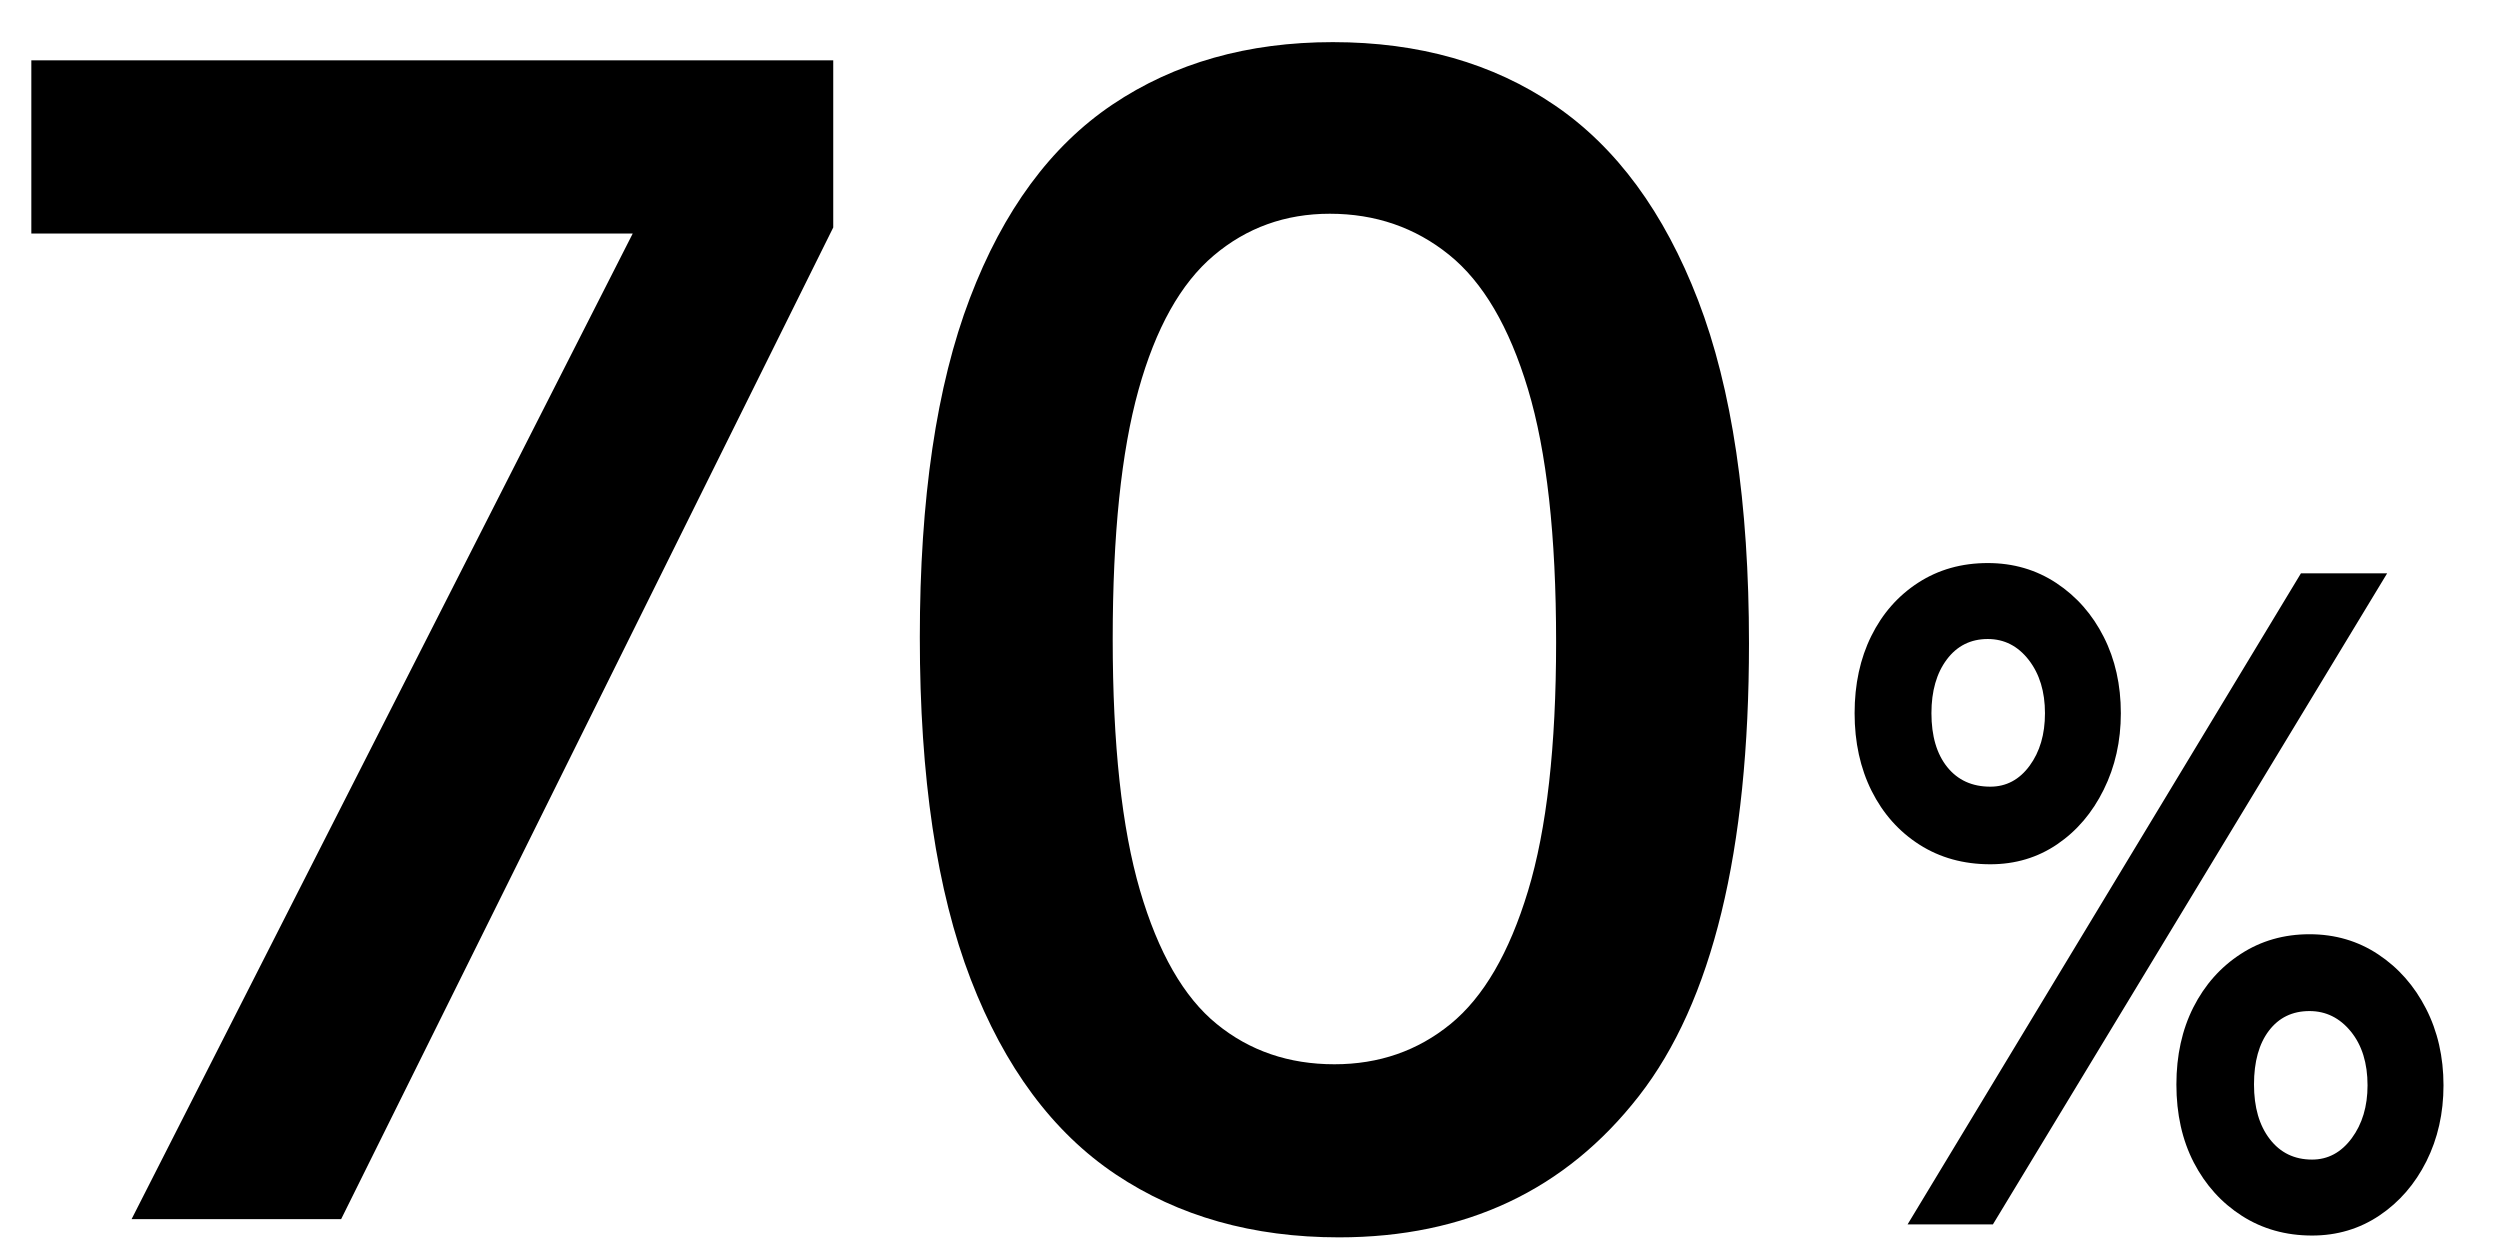
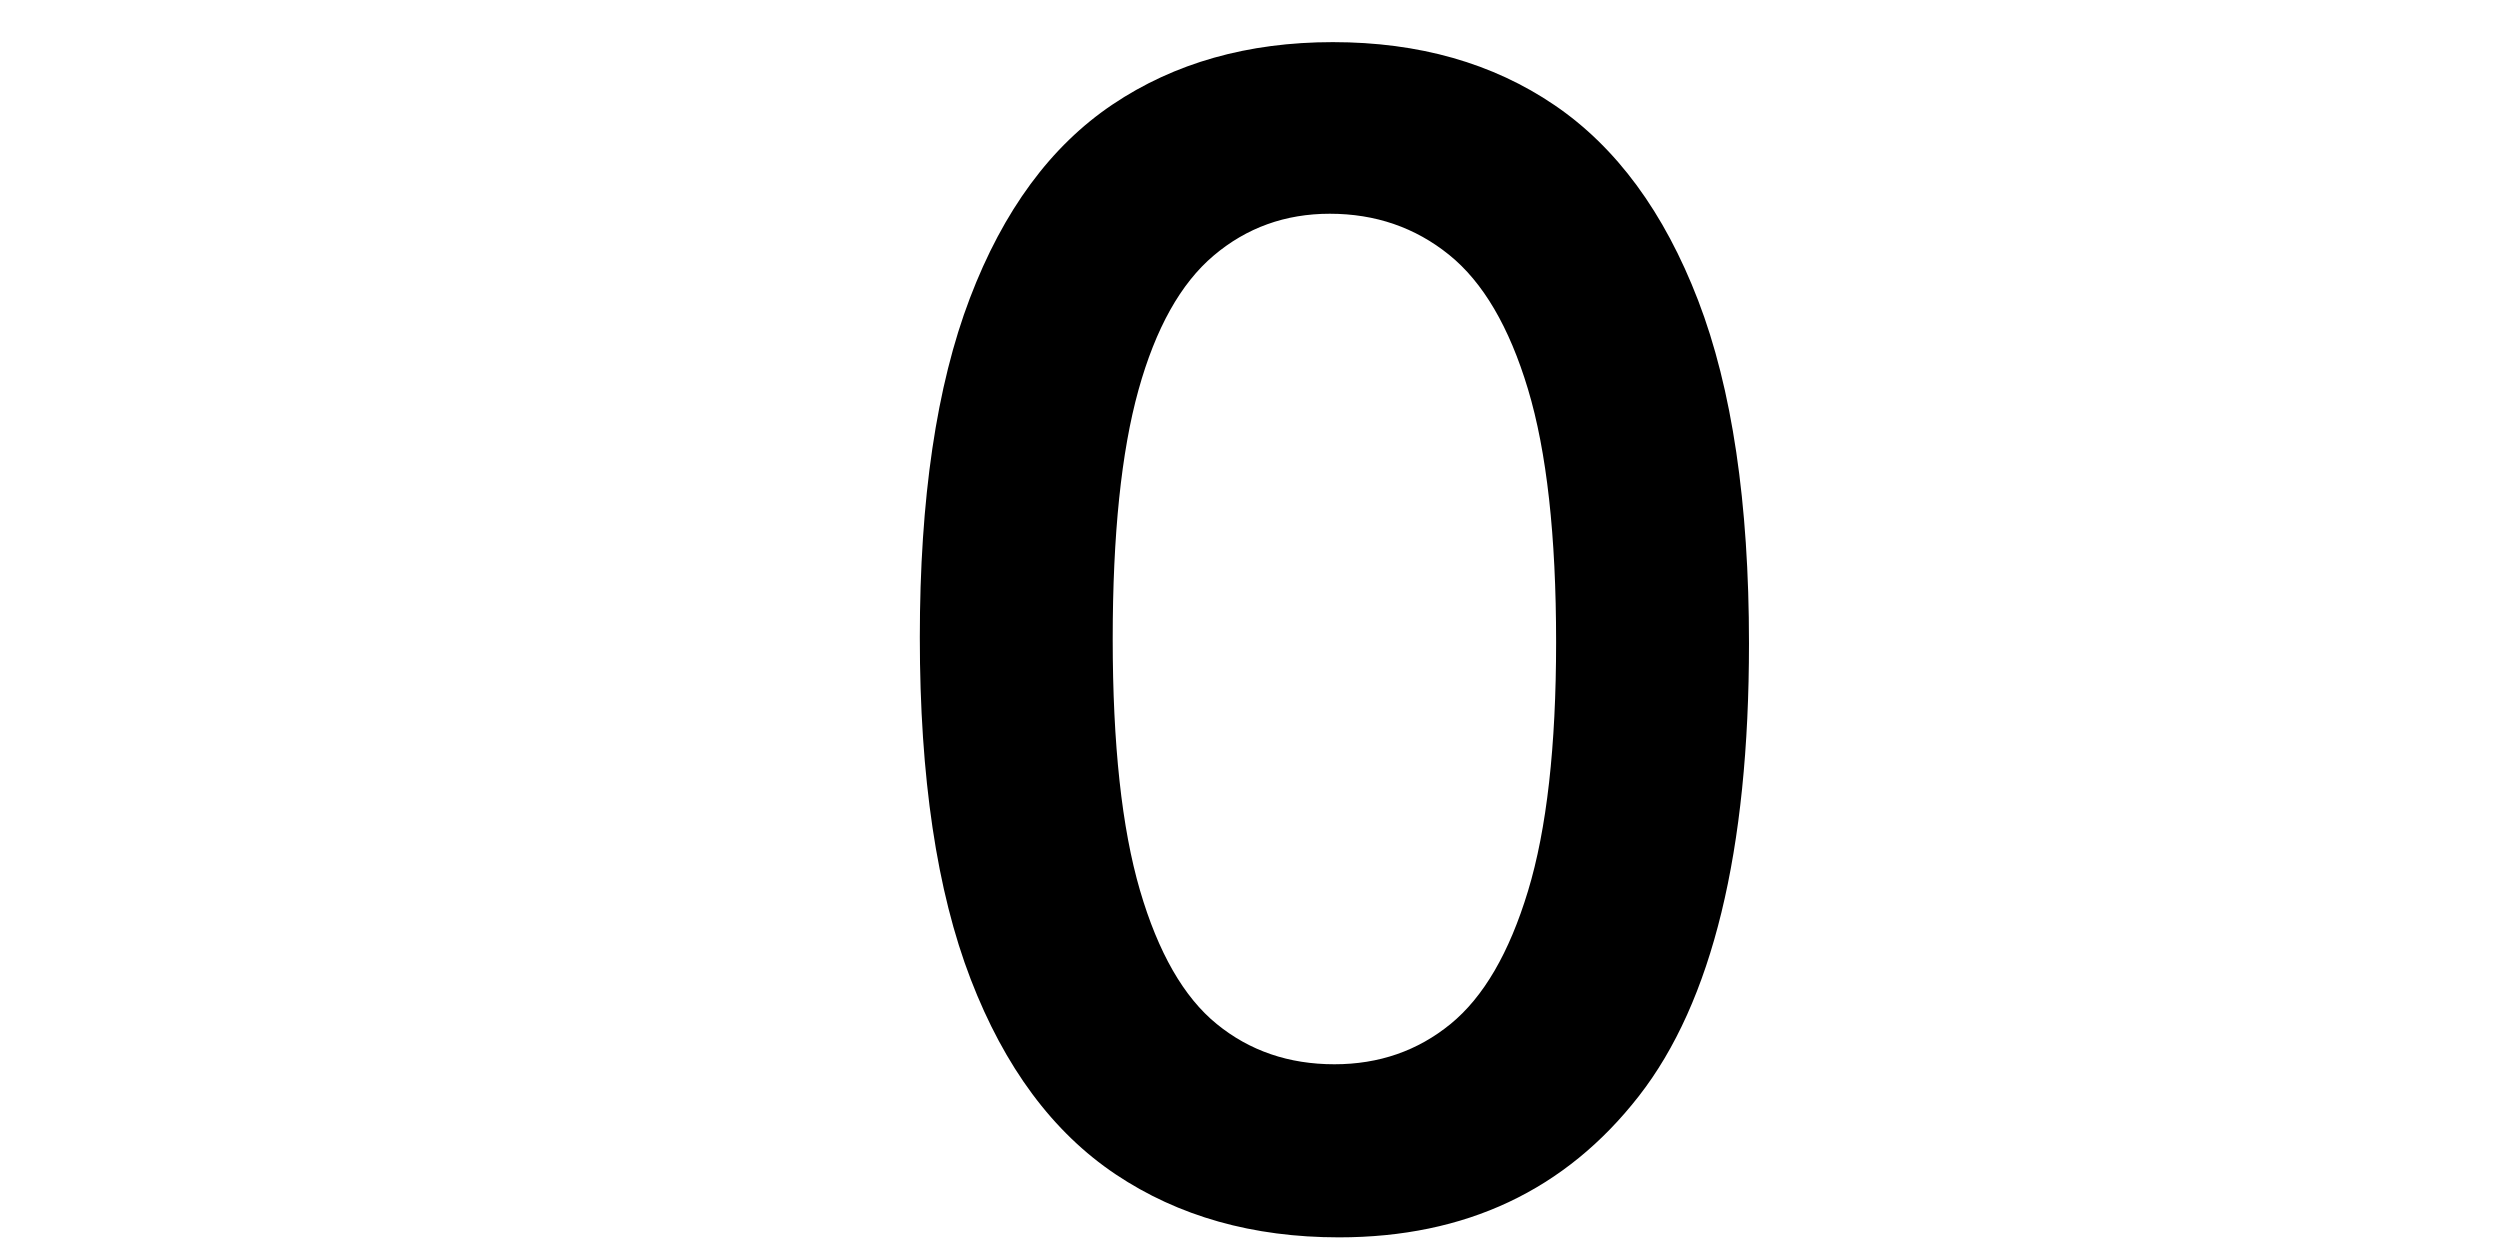
<svg xmlns="http://www.w3.org/2000/svg" version="1.0" preserveAspectRatio="xMidYMid meet" height="300" viewBox="0 0 450 225" zoomAndPan="magnify" width="600">
  <defs>
    <g />
  </defs>
  <g fill-opacity="1" fill="#000000">
    <g transform="translate(-3.376, 219.443)">
      <g>
-         <path d="M 64.781 0 L 27.062 0 L 117.266 -177.406 L 9.016 -177.406 L 9.016 -208.578 L 153.359 -208.578 L 153.359 -178.5 Z M 64.781 0" />
-       </g>
+         </g>
    </g>
  </g>
  <g fill-opacity="1" fill="#000000">
    <g transform="translate(149.162, 219.443)">
      <g>
        <path d="M 91.844 3.281 C 76.352 3.281 62.957 -0.5 51.656 -8.062 C 40.363 -15.625 31.664 -27.332 25.562 -43.188 C 19.457 -59.039 16.406 -79.547 16.406 -104.703 C 16.406 -129.66 19.41 -150.02 25.422 -165.781 C 31.43 -181.551 39.992 -193.172 51.109 -200.641 C 62.234 -208.117 75.445 -211.859 90.75 -211.859 C 106.238 -211.859 119.539 -208.078 130.656 -200.516 C 141.781 -192.953 150.395 -181.238 156.5 -165.375 C 162.602 -149.52 165.656 -128.93 165.656 -103.609 C 165.656 -66.242 159.047 -39.086 145.828 -22.141 C 132.617 -5.191 114.625 3.281 91.844 3.281 Z M 91.031 -27.875 C 99.051 -27.875 106.02 -30.289 111.938 -35.125 C 117.863 -39.957 122.508 -47.93 125.875 -59.047 C 129.25 -70.16 130.938 -85.102 130.938 -103.875 C 130.938 -123.008 129.25 -138.18 125.875 -149.391 C 122.508 -160.598 117.773 -168.66 111.672 -173.578 C 105.566 -178.504 98.41 -180.969 90.203 -180.969 C 82.191 -180.969 75.223 -178.457 69.297 -173.438 C 63.367 -168.426 58.859 -160.363 55.766 -149.25 C 52.672 -138.133 51.125 -123.191 51.125 -104.422 C 51.125 -85.473 52.758 -70.395 56.031 -59.188 C 59.312 -47.977 63.914 -39.957 69.844 -35.125 C 75.77 -30.289 82.832 -27.875 91.031 -27.875 Z M 91.031 -27.875" />
      </g>
    </g>
  </g>
  <g fill-opacity="1" fill="#000000">
    <g transform="translate(326.767, 220.397)">
      <g>
-         <path d="M 31.484 -64.828 C 26.672 -64.828 22.422 -66.004 18.734 -68.359 C 15.047 -70.711 12.176 -73.938 10.125 -78.031 C 8.082 -82.125 7.062 -86.785 7.062 -92.016 C 7.062 -97.234 8.062 -101.863 10.062 -105.906 C 12.062 -109.957 14.879 -113.16 18.516 -115.516 C 22.148 -117.867 26.32 -119.047 31.031 -119.047 C 35.633 -119.047 39.754 -117.844 43.391 -115.438 C 47.023 -113.031 49.863 -109.801 51.906 -105.75 C 53.957 -101.707 54.984 -97.129 54.984 -92.016 C 54.984 -86.992 53.957 -82.41 51.906 -78.266 C 49.863 -74.117 47.078 -70.844 43.547 -68.438 C 40.016 -66.031 35.992 -64.828 31.484 -64.828 Z M 31.953 0 L 16.594 0 L 87.406 -117.203 L 102.922 -117.203 Z M 31.484 -78.797 C 34.359 -78.797 36.719 -80.051 38.562 -82.562 C 40.406 -85.07 41.328 -88.223 41.328 -92.016 C 41.328 -95.898 40.352 -99.098 38.406 -101.609 C 36.457 -104.117 34 -105.375 31.031 -105.375 C 27.957 -105.375 25.5 -104.145 23.656 -101.688 C 21.812 -99.227 20.891 -96.004 20.891 -92.016 C 20.891 -87.922 21.836 -84.691 23.734 -82.328 C 25.629 -79.973 28.211 -78.797 31.484 -78.797 Z M 89.406 2 C 84.688 2 80.484 0.82 76.797 -1.531 C 73.117 -3.883 70.227 -7.082 68.125 -11.125 C 66.031 -15.176 64.984 -19.863 64.984 -25.188 C 64.984 -30.414 66.004 -35.051 68.047 -39.094 C 70.098 -43.133 72.941 -46.332 76.578 -48.688 C 80.211 -51.051 84.332 -52.234 88.938 -52.234 C 93.551 -52.234 97.676 -51.023 101.312 -48.609 C 104.945 -46.203 107.812 -42.953 109.906 -38.859 C 112.008 -34.766 113.062 -30.156 113.062 -25.031 C 113.062 -20.02 112.035 -15.461 109.984 -11.359 C 107.93 -7.266 105.113 -4.016 101.531 -1.609 C 97.945 0.797 93.906 2 89.406 2 Z M 89.406 -11.672 C 92.27 -11.672 94.648 -12.953 96.547 -15.516 C 98.441 -18.078 99.391 -21.25 99.391 -25.031 C 99.391 -29.031 98.391 -32.258 96.391 -34.719 C 94.391 -37.176 91.906 -38.406 88.938 -38.406 C 85.863 -38.406 83.43 -37.227 81.641 -34.875 C 79.848 -32.52 78.953 -29.289 78.953 -25.188 C 78.953 -21.094 79.898 -17.816 81.797 -15.359 C 83.691 -12.898 86.227 -11.672 89.406 -11.672 Z M 89.406 -11.672" />
-       </g>
+         </g>
    </g>
  </g>
</svg>